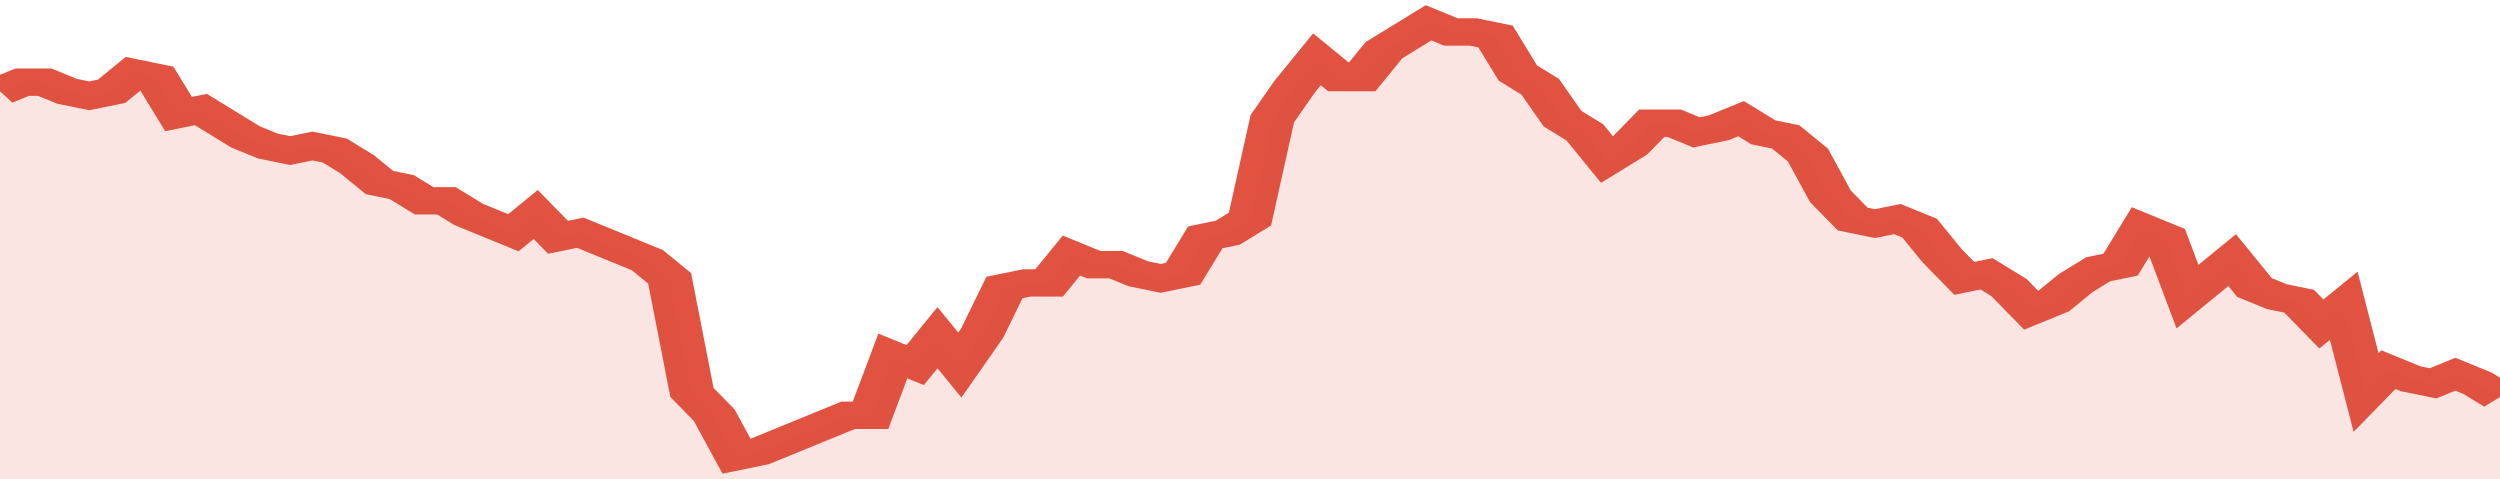
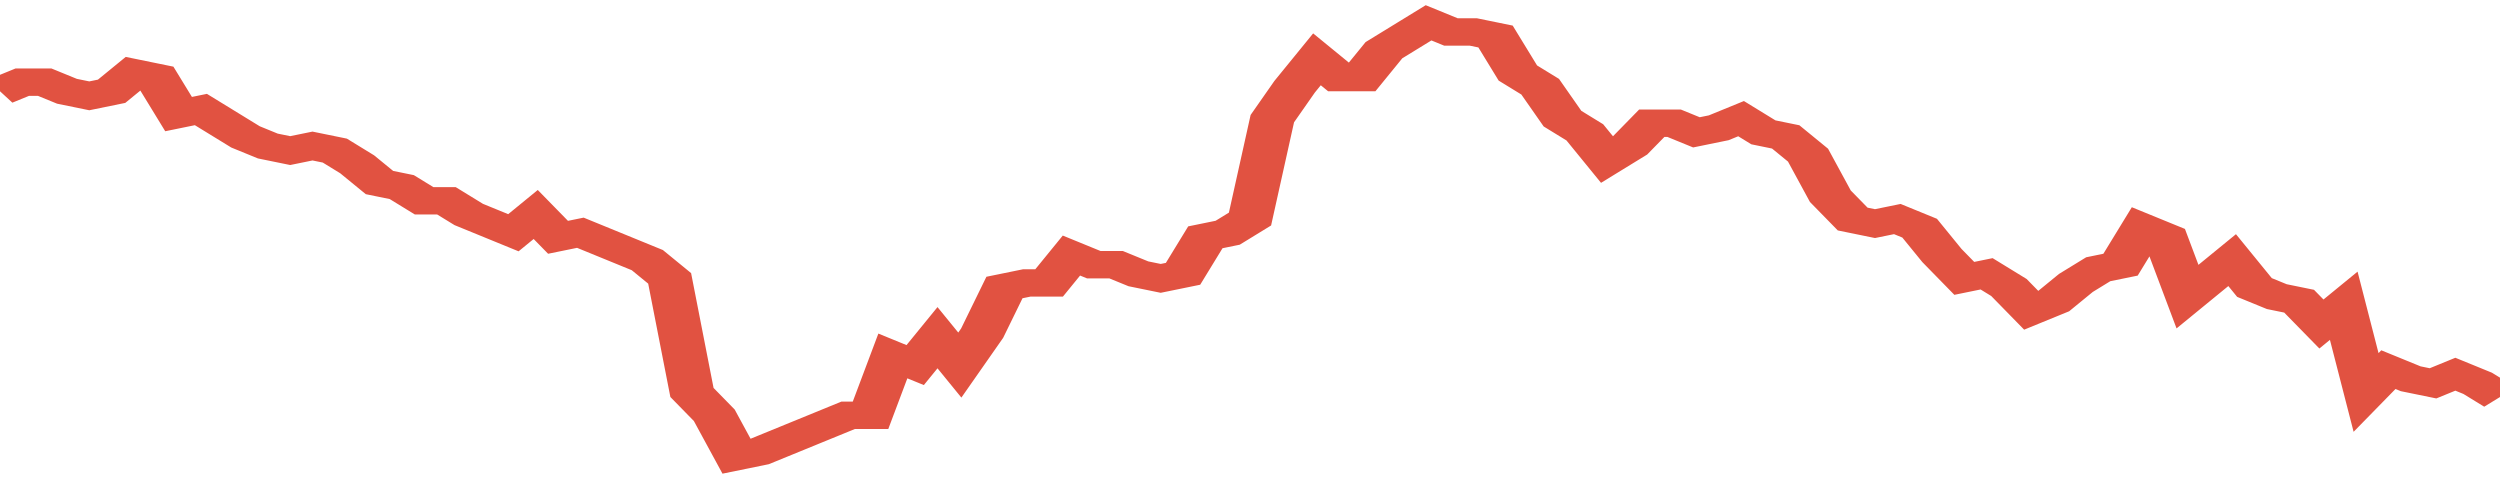
<svg xmlns="http://www.w3.org/2000/svg" viewBox="0 0 336 105" width="120" height="23" preserveAspectRatio="none">
  <polyline fill="none" stroke="#E15241" stroke-width="6" points="0, 20 3, 18 6, 18 9, 20 12, 21 15, 20 18, 16 21, 17 24, 25 27, 24 30, 27 33, 30 36, 32 39, 33 42, 32 45, 33 48, 36 51, 40 54, 41 57, 44 60, 44 63, 47 66, 49 69, 51 72, 47 75, 52 78, 51 81, 53 84, 55 87, 57 90, 61 93, 86 96, 91 99, 100 102, 99 105, 97 108, 95 111, 93 114, 91 117, 91 120, 78 123, 80 126, 74 129, 80 132, 73 135, 63 138, 62 141, 62 144, 56 147, 58 150, 58 153, 60 156, 61 159, 60 162, 52 165, 51 168, 48 171, 26 174, 19 177, 13 180, 17 183, 17 186, 11 189, 8 192, 5 195, 7 198, 7 201, 8 204, 16 207, 19 210, 26 213, 29 216, 35 219, 32 222, 27 225, 27 228, 29 231, 28 234, 26 237, 29 240, 30 243, 34 246, 43 249, 48 252, 49 255, 48 258, 50 261, 56 264, 61 267, 60 270, 63 273, 68 276, 66 279, 62 282, 59 285, 58 288, 50 291, 52 294, 65 297, 61 300, 57 303, 63 306, 65 309, 66 312, 71 315, 67 318, 86 321, 81 324, 83 327, 84 330, 82 333, 84 336, 87 336, 87 "> </polyline>
-   <polygon fill="#E15241" opacity="0.15" points="0, 105 0, 20 3, 18 6, 18 9, 20 12, 21 15, 20 18, 16 21, 17 24, 25 27, 24 30, 27 33, 30 36, 32 39, 33 42, 32 45, 33 48, 36 51, 40 54, 41 57, 44 60, 44 63, 47 66, 49 69, 51 72, 47 75, 52 78, 51 81, 53 84, 55 87, 57 90, 61 93, 86 96, 91 99, 100 102, 99 105, 97 108, 95 111, 93 114, 91 117, 91 120, 78 123, 80 126, 74 129, 80 132, 73 135, 63 138, 62 141, 62 144, 56 147, 58 150, 58 153, 60 156, 61 159, 60 162, 52 165, 51 168, 48 171, 26 174, 19 177, 13 180, 17 183, 17 186, 11 189, 8 192, 5 195, 7 198, 7 201, 8 204, 16 207, 19 210, 26 213, 29 216, 35 219, 32 222, 27 225, 27 228, 29 231, 28 234, 26 237, 29 240, 30 243, 34 246, 43 249, 48 252, 49 255, 48 258, 50 261, 56 264, 61 267, 60 270, 63 273, 68 276, 66 279, 62 282, 59 285, 58 288, 50 291, 52 294, 65 297, 61 300, 57 303, 63 306, 65 309, 66 312, 71 315, 67 318, 86 321, 81 324, 83 327, 84 330, 82 333, 84 336, 87 336, 105 " />
</svg>